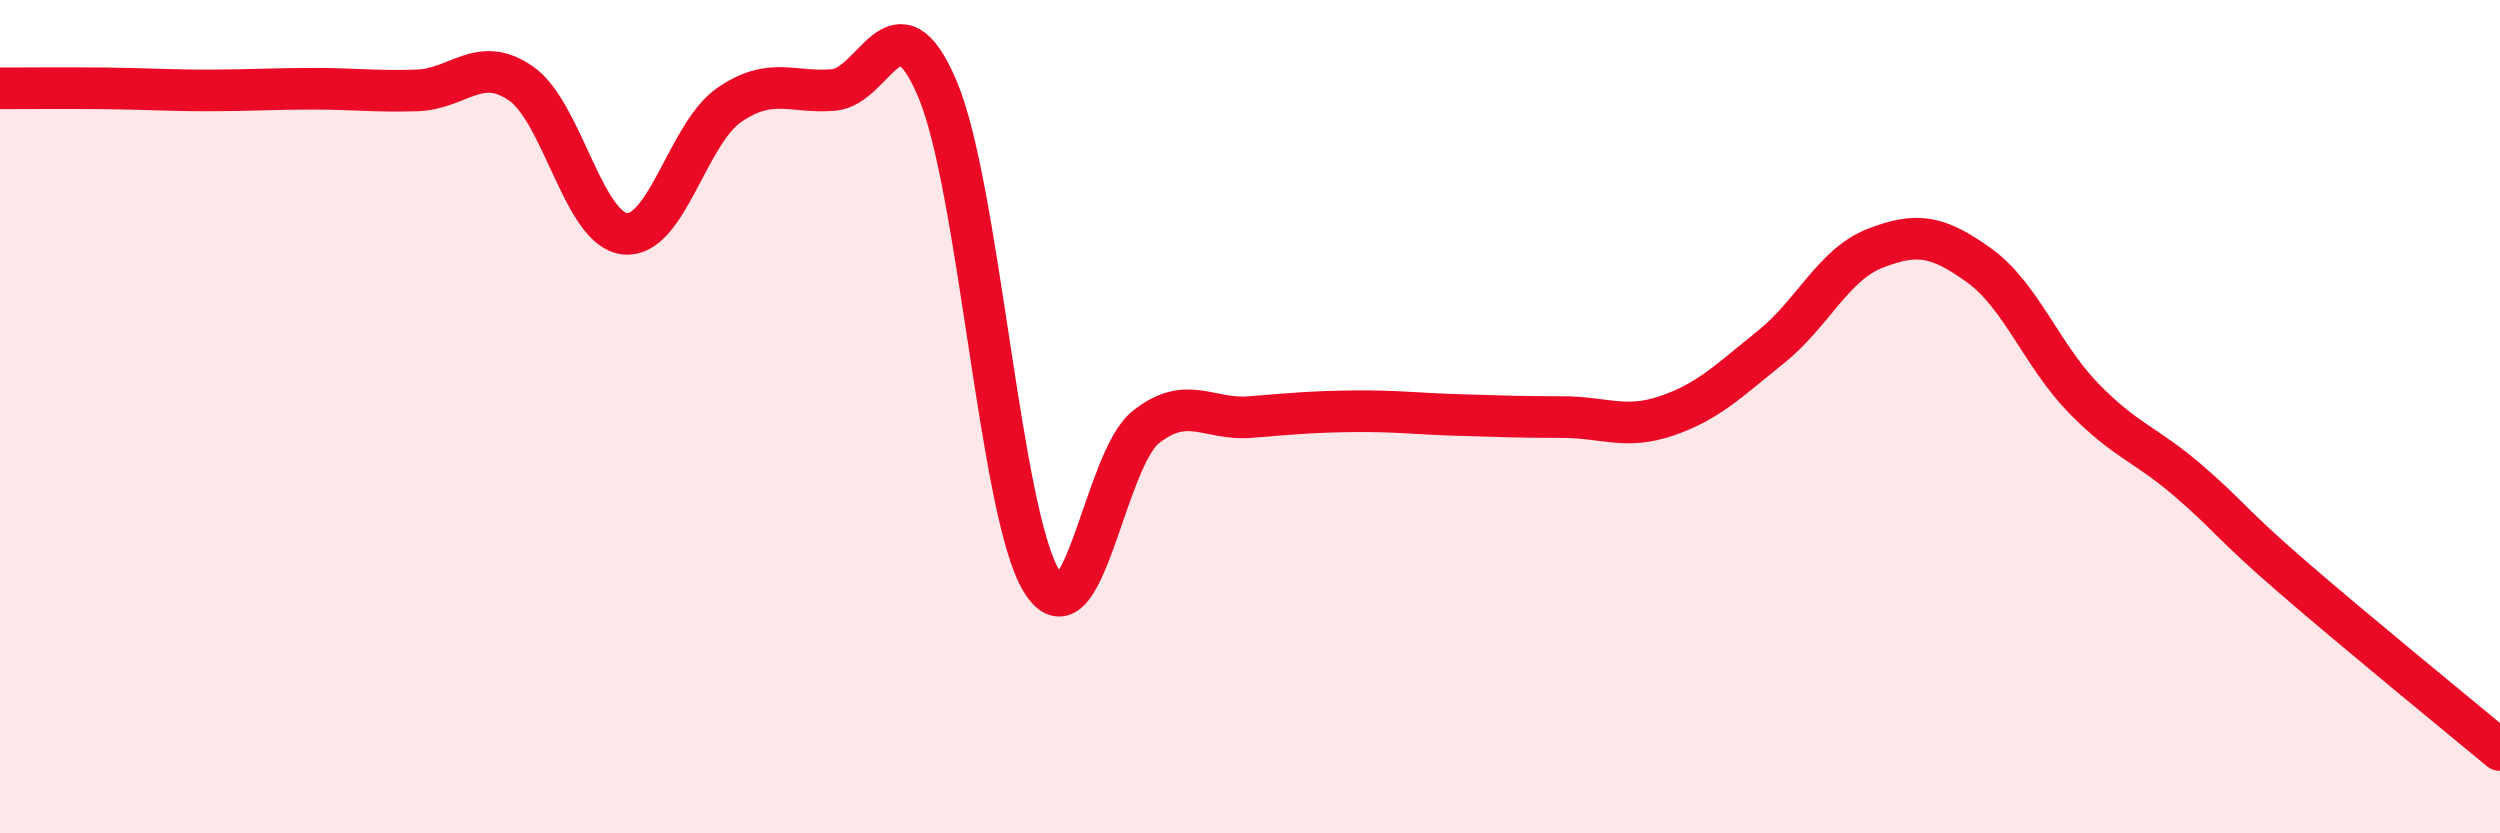
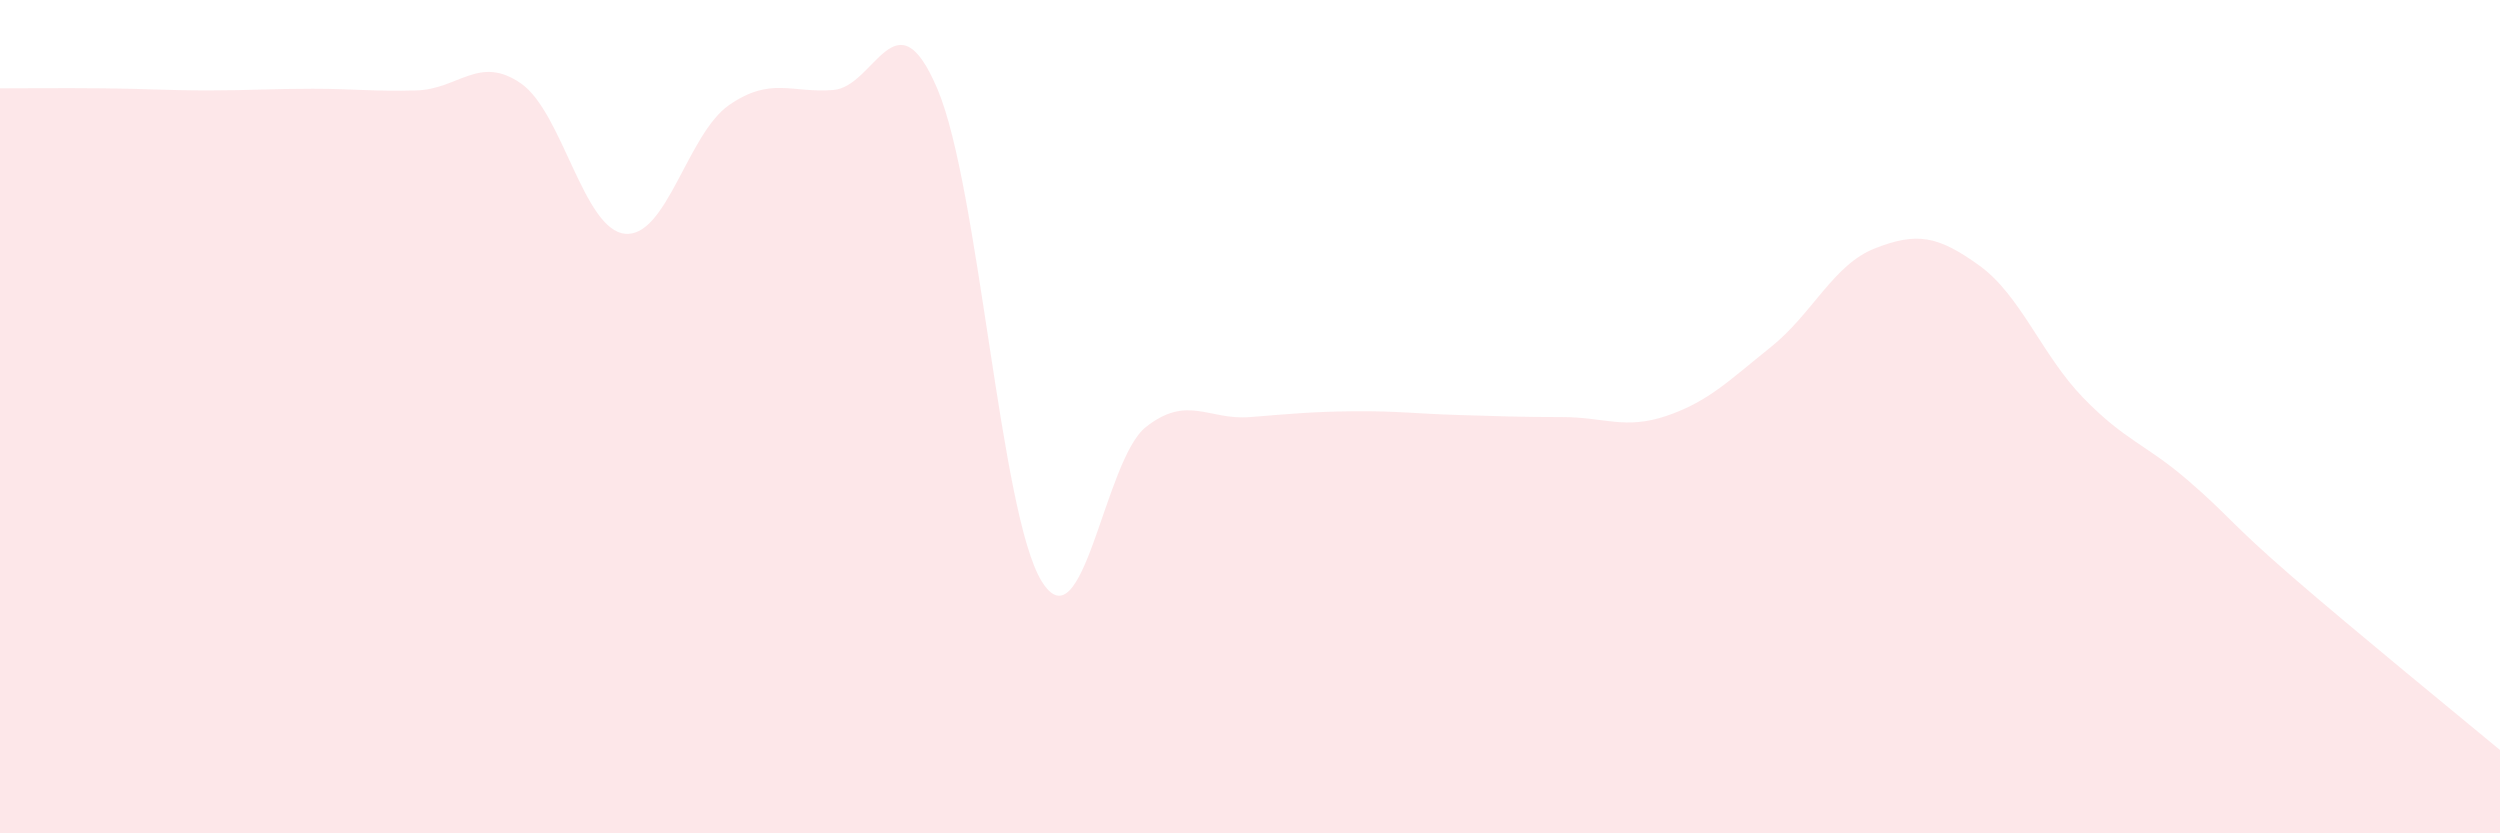
<svg xmlns="http://www.w3.org/2000/svg" width="60" height="20" viewBox="0 0 60 20">
  <path d="M 0,2.12 C 0.5,2.12 1.5,2.11 2.5,2.12 C 3.5,2.13 4,2.17 5,2.17 C 6,2.17 6.5,2.13 7.5,2.13 C 8.5,2.13 9,2.2 10,2.17 C 11,2.14 11.5,1.31 12.5,2 C 13.5,2.69 14,5.51 15,5.61 C 16,5.71 16.5,3.21 17.5,2.52 C 18.5,1.83 19,2.24 20,2.16 C 21,2.08 21.5,-0.22 22.5,2.14 C 23.5,4.5 24,12.33 25,13.95 C 26,15.57 26.5,11.04 27.5,10.25 C 28.5,9.46 29,10.09 30,10.01 C 31,9.93 31.5,9.88 32.5,9.87 C 33.5,9.86 34,9.93 35,9.96 C 36,9.99 36.5,10.01 37.5,10.01 C 38.5,10.01 39,10.32 40,9.98 C 41,9.64 41.5,9.13 42.5,8.33 C 43.5,7.53 44,6.35 45,5.96 C 46,5.57 46.5,5.65 47.5,6.37 C 48.5,7.09 49,8.52 50,9.55 C 51,10.58 51.5,10.66 52.5,11.52 C 53.5,12.38 53.5,12.53 55,13.83 C 56.5,15.13 59,17.17 60,18L60 20L0 20Z" fill="#EB0A25" opacity="0.1" stroke-linecap="round" stroke-linejoin="round" />
-   <path d="M 0,2.12 C 0.5,2.12 1.5,2.11 2.5,2.12 C 3.5,2.13 4,2.17 5,2.17 C 6,2.17 6.5,2.13 7.5,2.13 C 8.5,2.13 9,2.2 10,2.17 C 11,2.14 11.5,1.31 12.5,2 C 13.5,2.69 14,5.51 15,5.61 C 16,5.71 16.5,3.21 17.5,2.52 C 18.5,1.83 19,2.24 20,2.16 C 21,2.08 21.5,-0.22 22.5,2.14 C 23.5,4.5 24,12.33 25,13.95 C 26,15.57 26.5,11.04 27.5,10.25 C 28.5,9.46 29,10.09 30,10.01 C 31,9.93 31.5,9.88 32.5,9.87 C 33.5,9.86 34,9.93 35,9.96 C 36,9.99 36.5,10.01 37.5,10.01 C 38.5,10.01 39,10.32 40,9.98 C 41,9.64 41.5,9.13 42.5,8.33 C 43.5,7.53 44,6.35 45,5.96 C 46,5.57 46.5,5.65 47.5,6.37 C 48.5,7.09 49,8.52 50,9.55 C 51,10.58 51.5,10.66 52.5,11.52 C 53.5,12.38 53.5,12.53 55,13.83 C 56.5,15.13 59,17.17 60,18" stroke="#EB0A25" stroke-width="1" fill="none" stroke-linecap="round" stroke-linejoin="round" />
</svg>